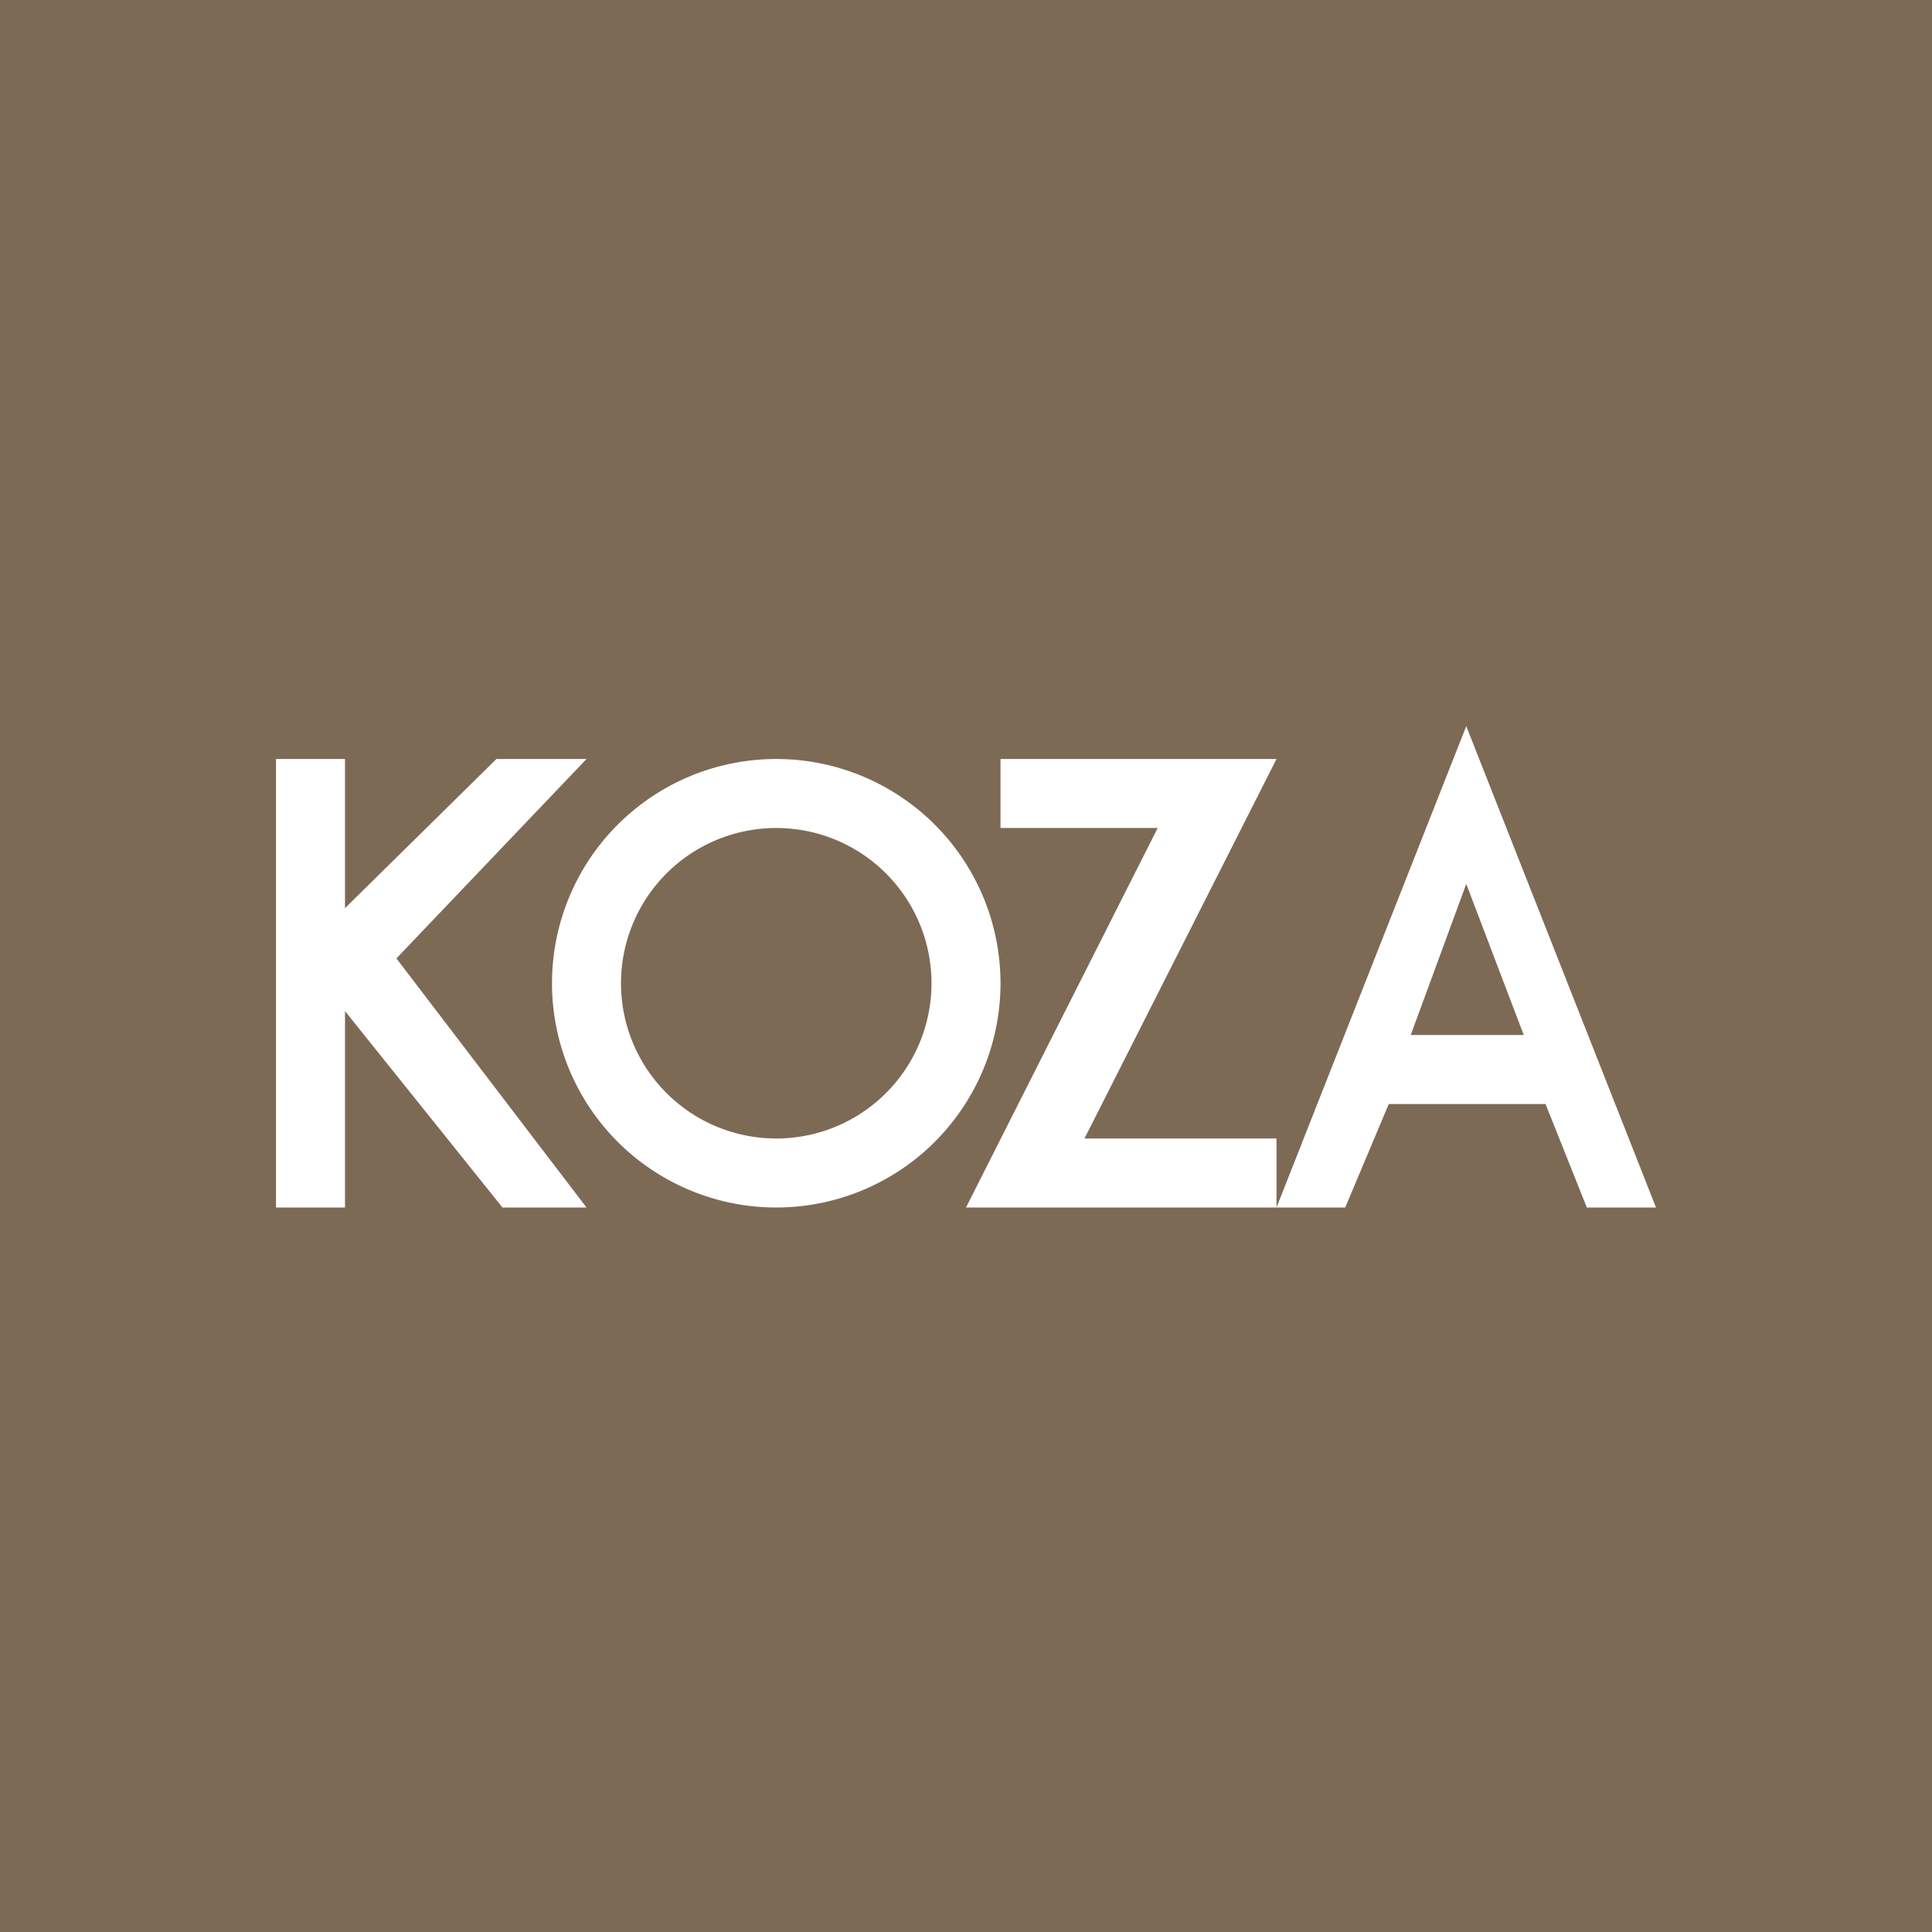
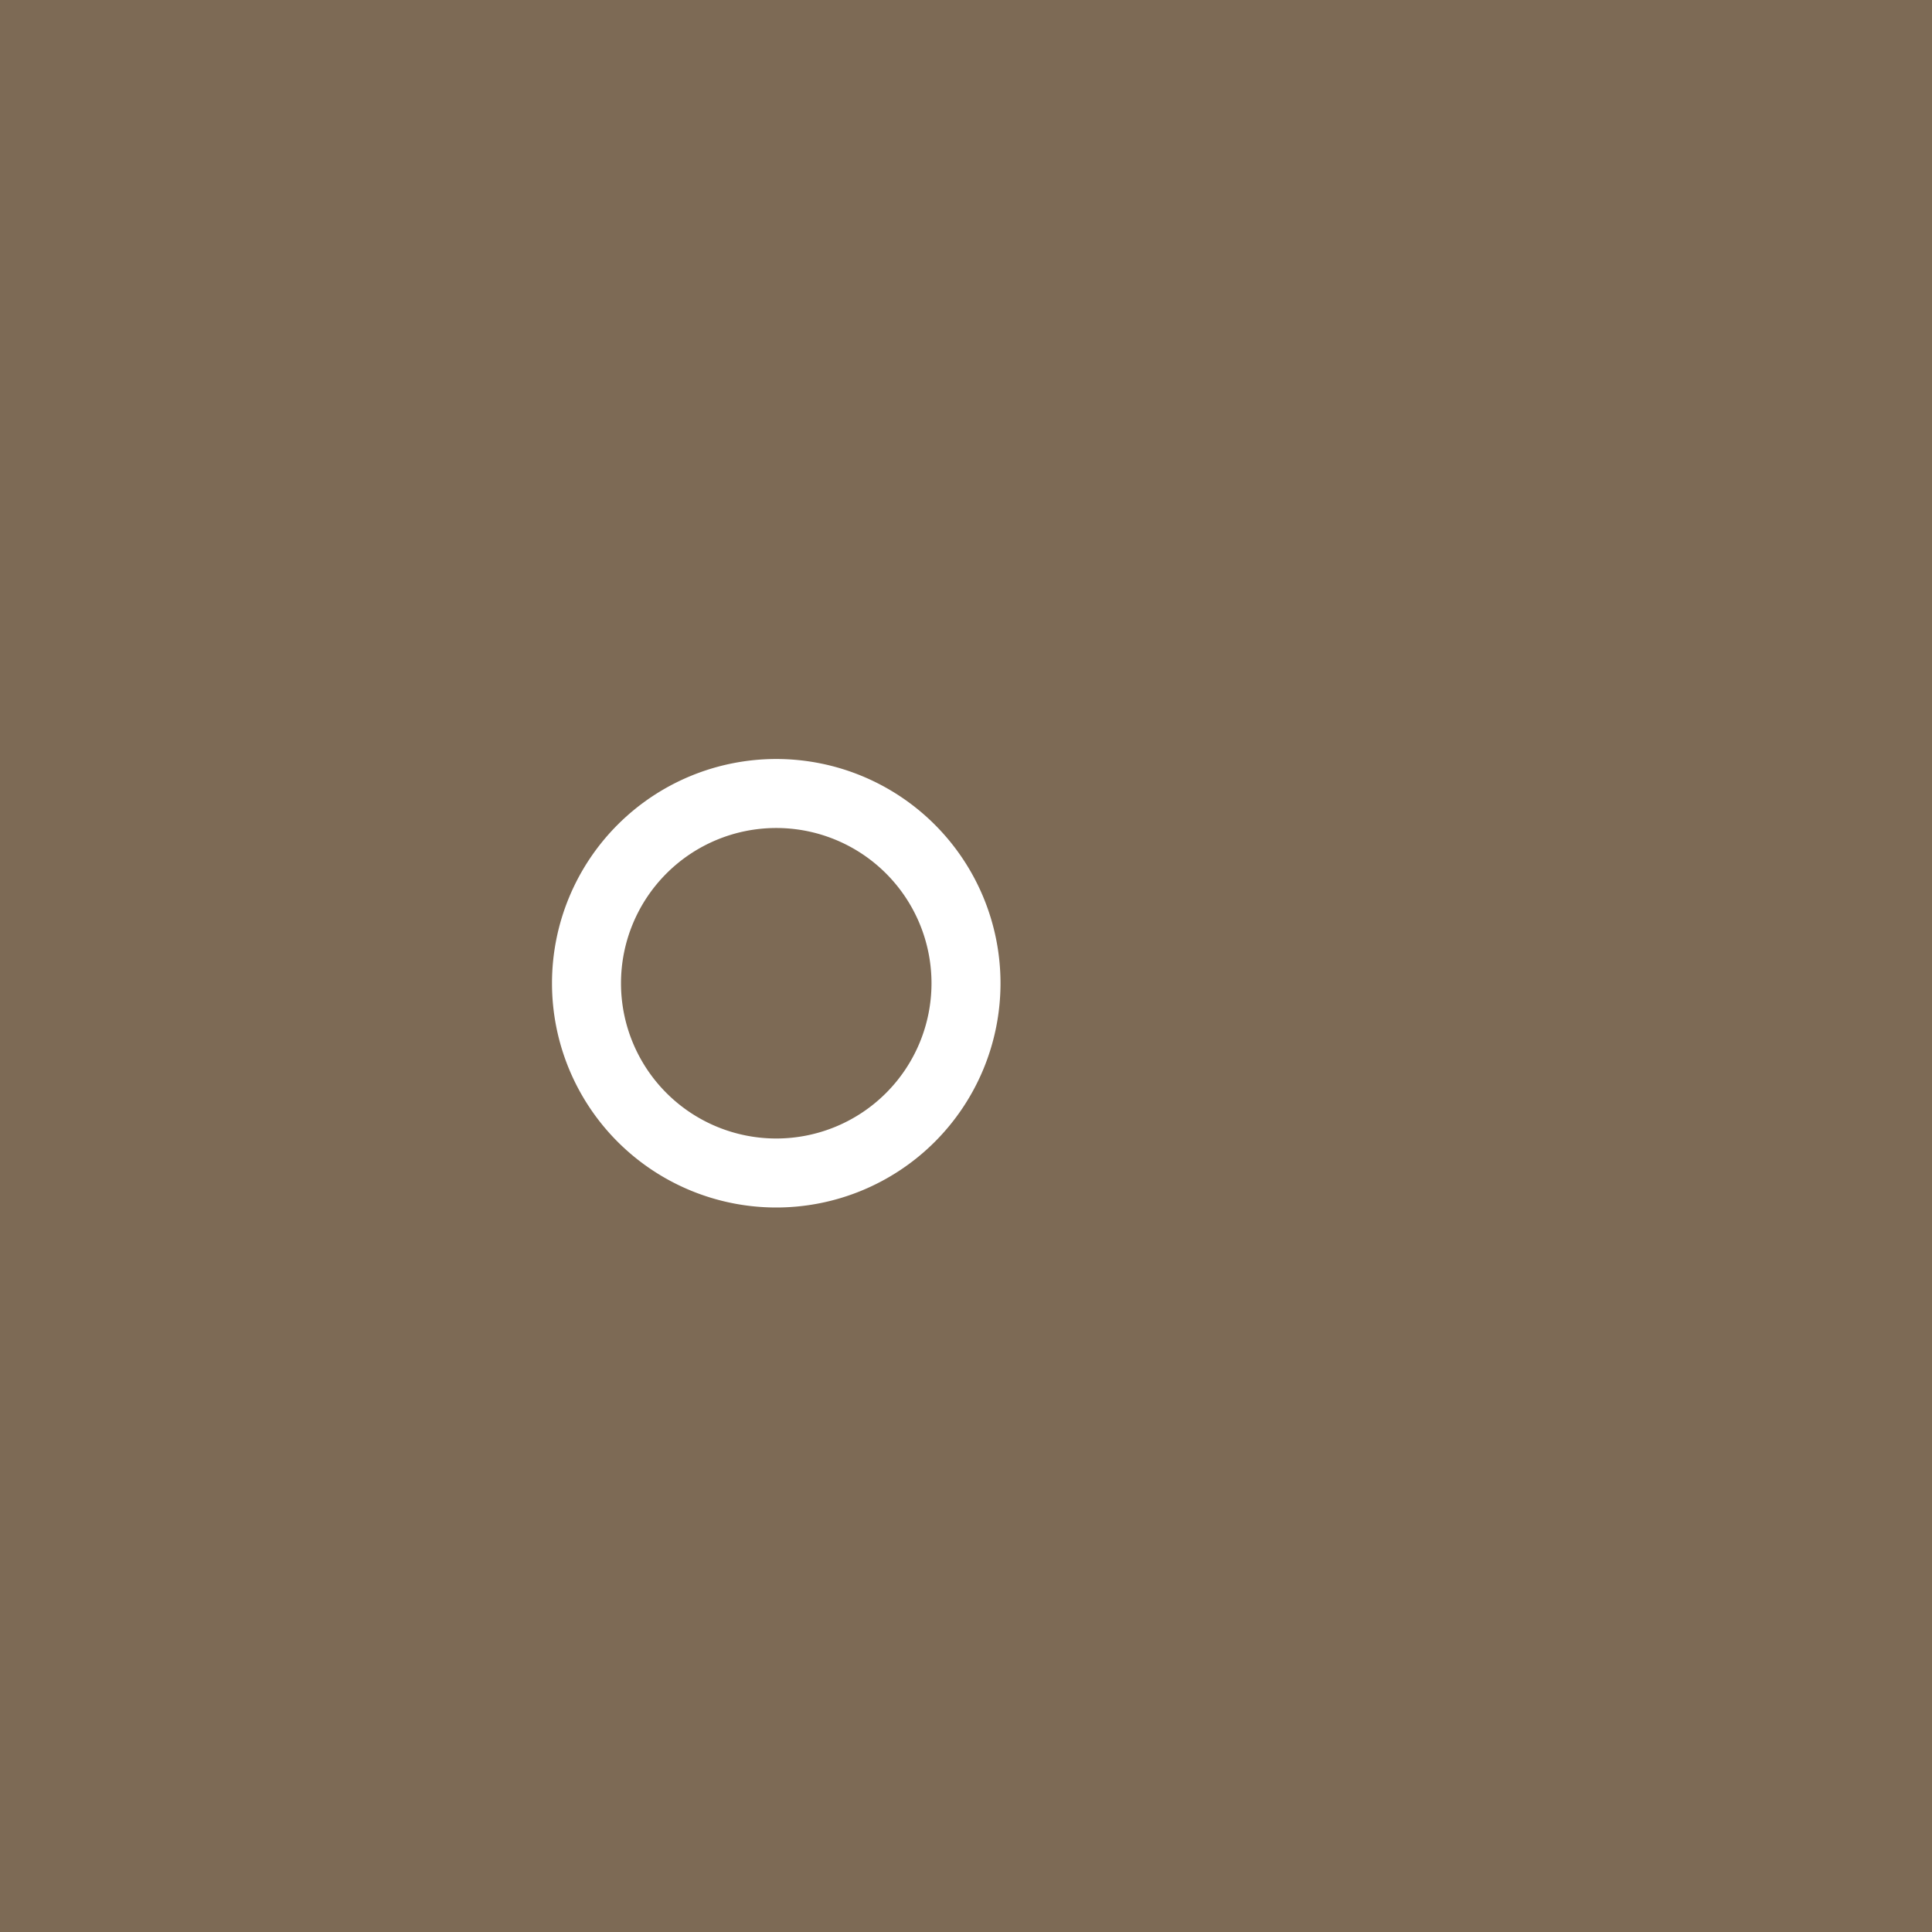
<svg xmlns="http://www.w3.org/2000/svg" width="56" height="56">
  <path fill="#7D6A55" d="M0 0h56v56H0z" />
-   <path d="M8 35V22h2v4.323L14.389 22H17l-5.51 5.78L17 35h-2.436L10 29.307V35H8z" fill="#fff" />
  <path fill-rule="evenodd" d="M22.5 35a6.5 6.5 0 100-13 6.5 6.5 0 000 13zm0-2a4.5 4.5 0 100-9 4.5 4.5 0 000 9z" fill="#fff" />
-   <path d="M37 22h-8v2h4.556L28 35h9v-2h-5.566L37 22z" fill="#fff" />
-   <path fill-rule="evenodd" d="M42.5 21.048L37 35h1.992l1.262-3h4.544l1.197 3H48l-5.5-13.952zm0 4.573L40.891 30h3.276L42.5 25.621z" fill="#fff" />
</svg>